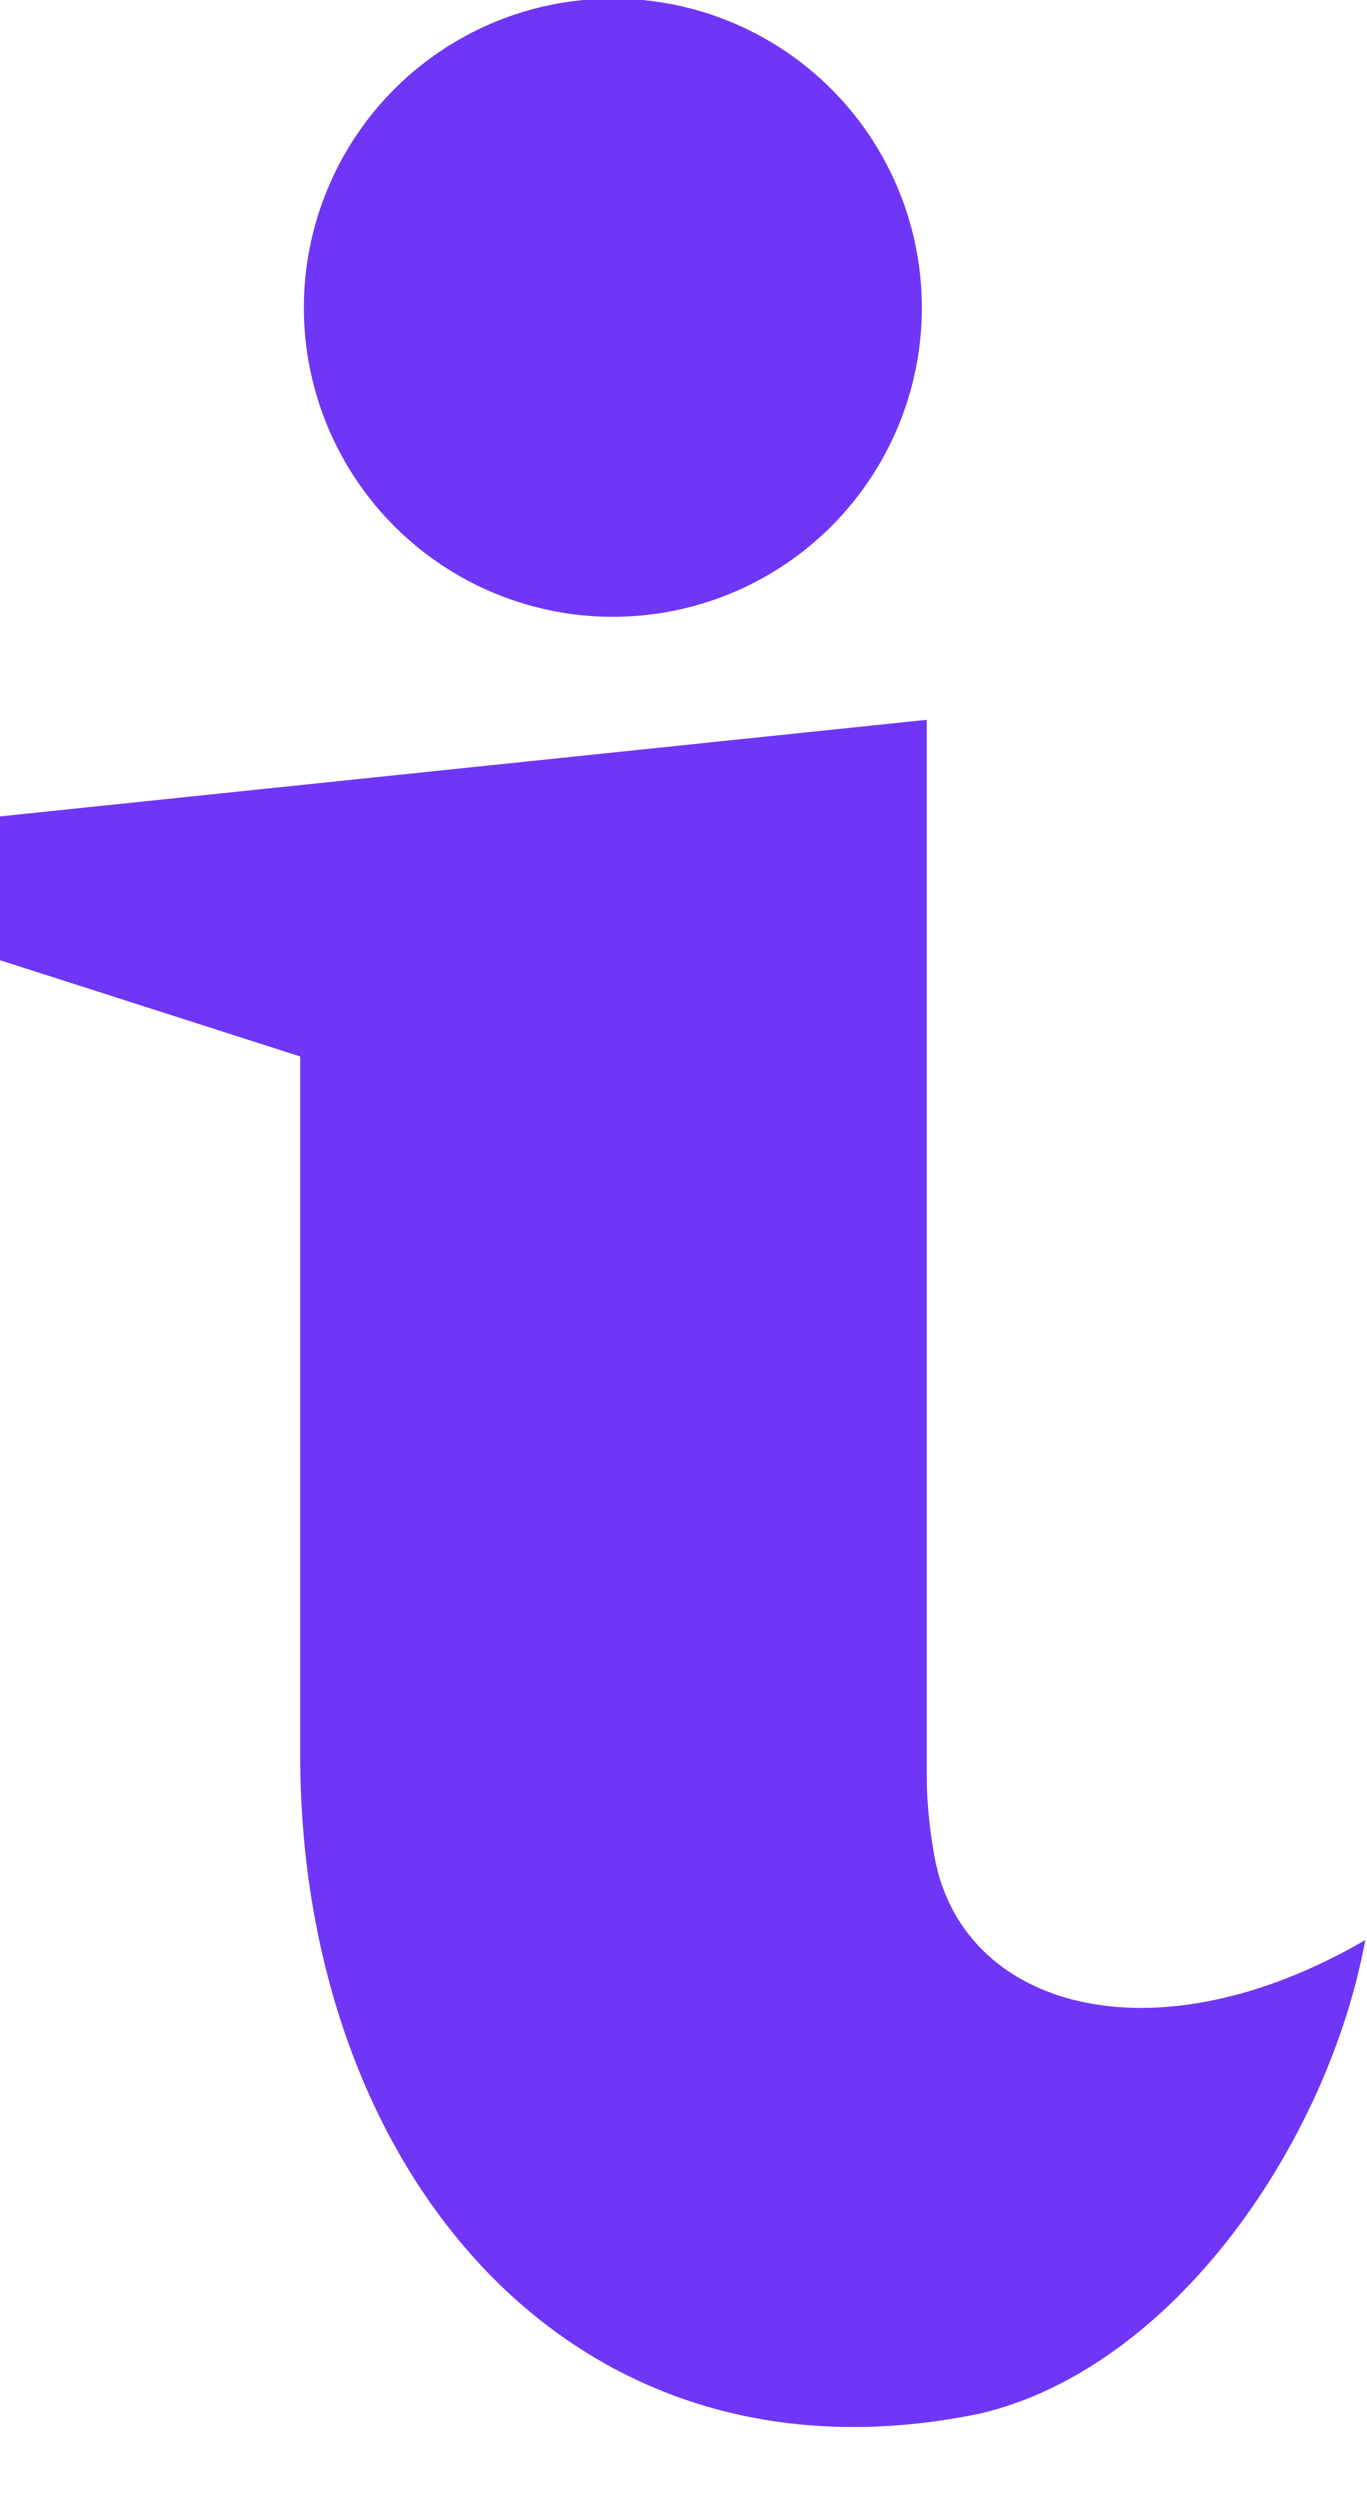
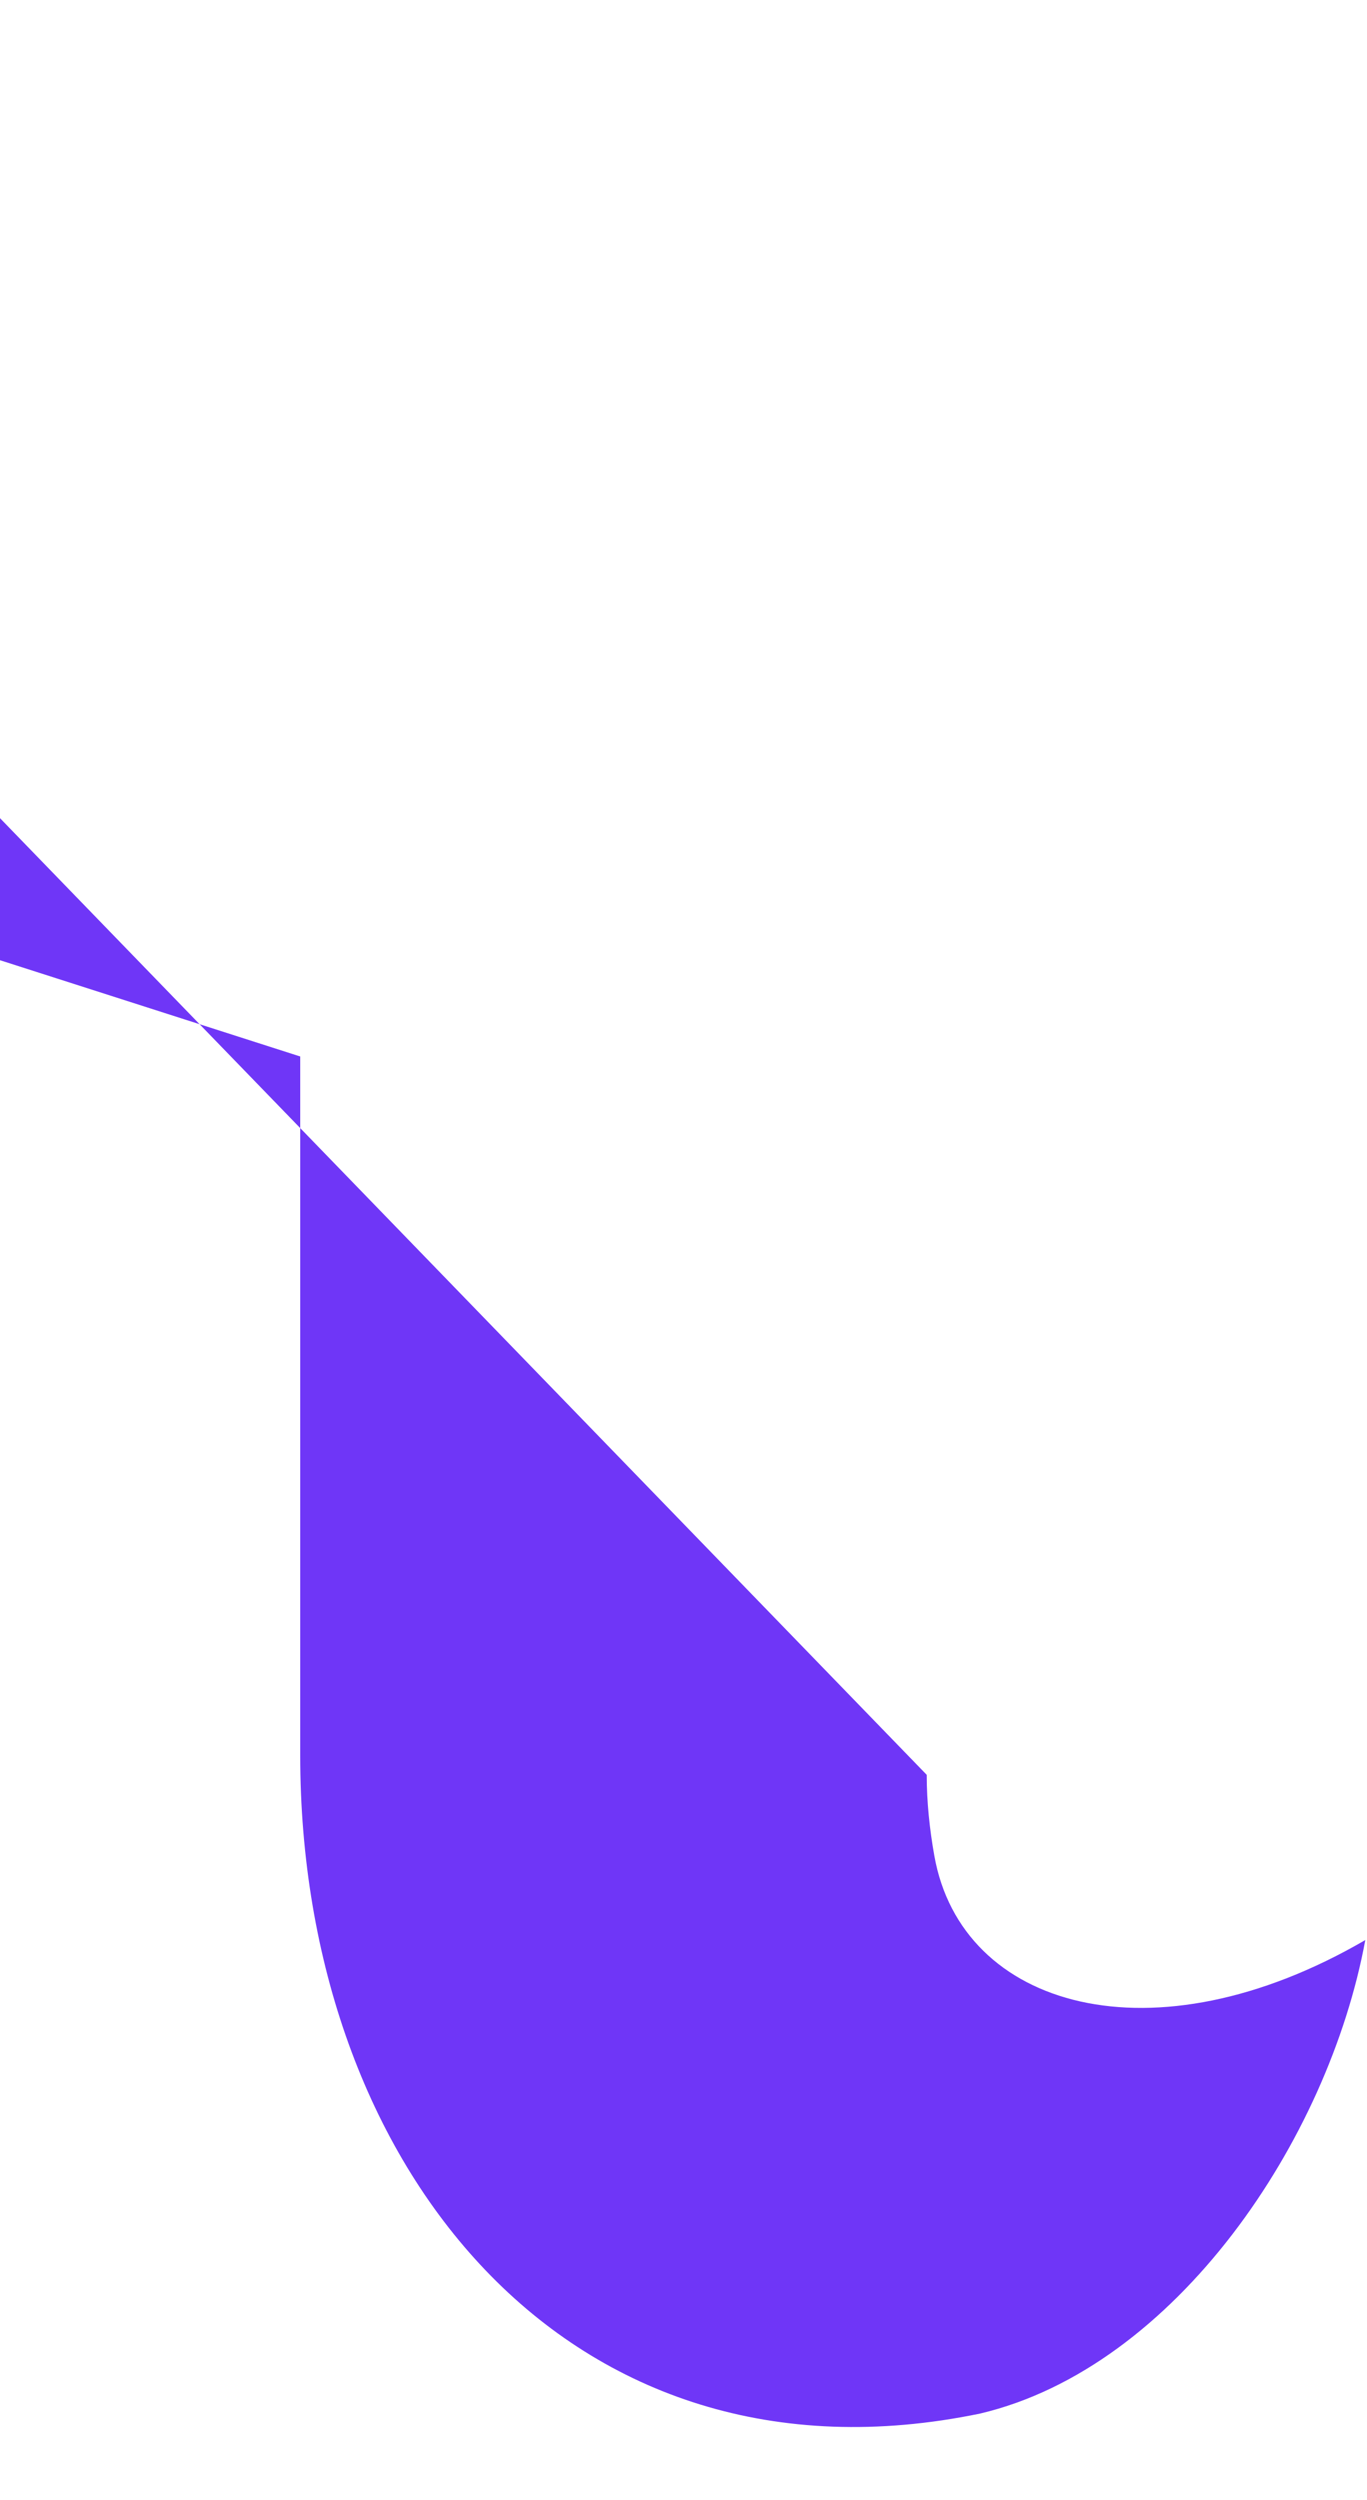
<svg xmlns="http://www.w3.org/2000/svg" fill="#6f36f7" height="77.5" preserveAspectRatio="xMidYMid meet" version="1" viewBox="30.1 12.4 42.4 77.5" width="42.4" zoomAndPan="magnify">
  <g id="change1_1">
-     <path d="M30.052,37.716l0,4.438l9.36,3v21.673c0,12.731,8.32,23.051,21.094,20.399c6.054-1.433,10.796-8.465,11.941-14.679 c-6.583,3.827-12.524,2.122-13.366-2.608c-0.148-0.829-0.237-1.672-0.237-2.514V34.716L30.052,37.716z" />
+     <path d="M30.052,37.716l0,4.438l9.36,3v21.673c0,12.731,8.32,23.051,21.094,20.399c6.054-1.433,10.796-8.465,11.941-14.679 c-6.583,3.827-12.524,2.122-13.366-2.608c-0.148-0.829-0.237-1.672-0.237-2.514L30.052,37.716z" />
  </g>
  <g id="change1_2">
-     <circle cx="49.109" cy="21.939" r="9.584" />
-   </g>
+     </g>
</svg>